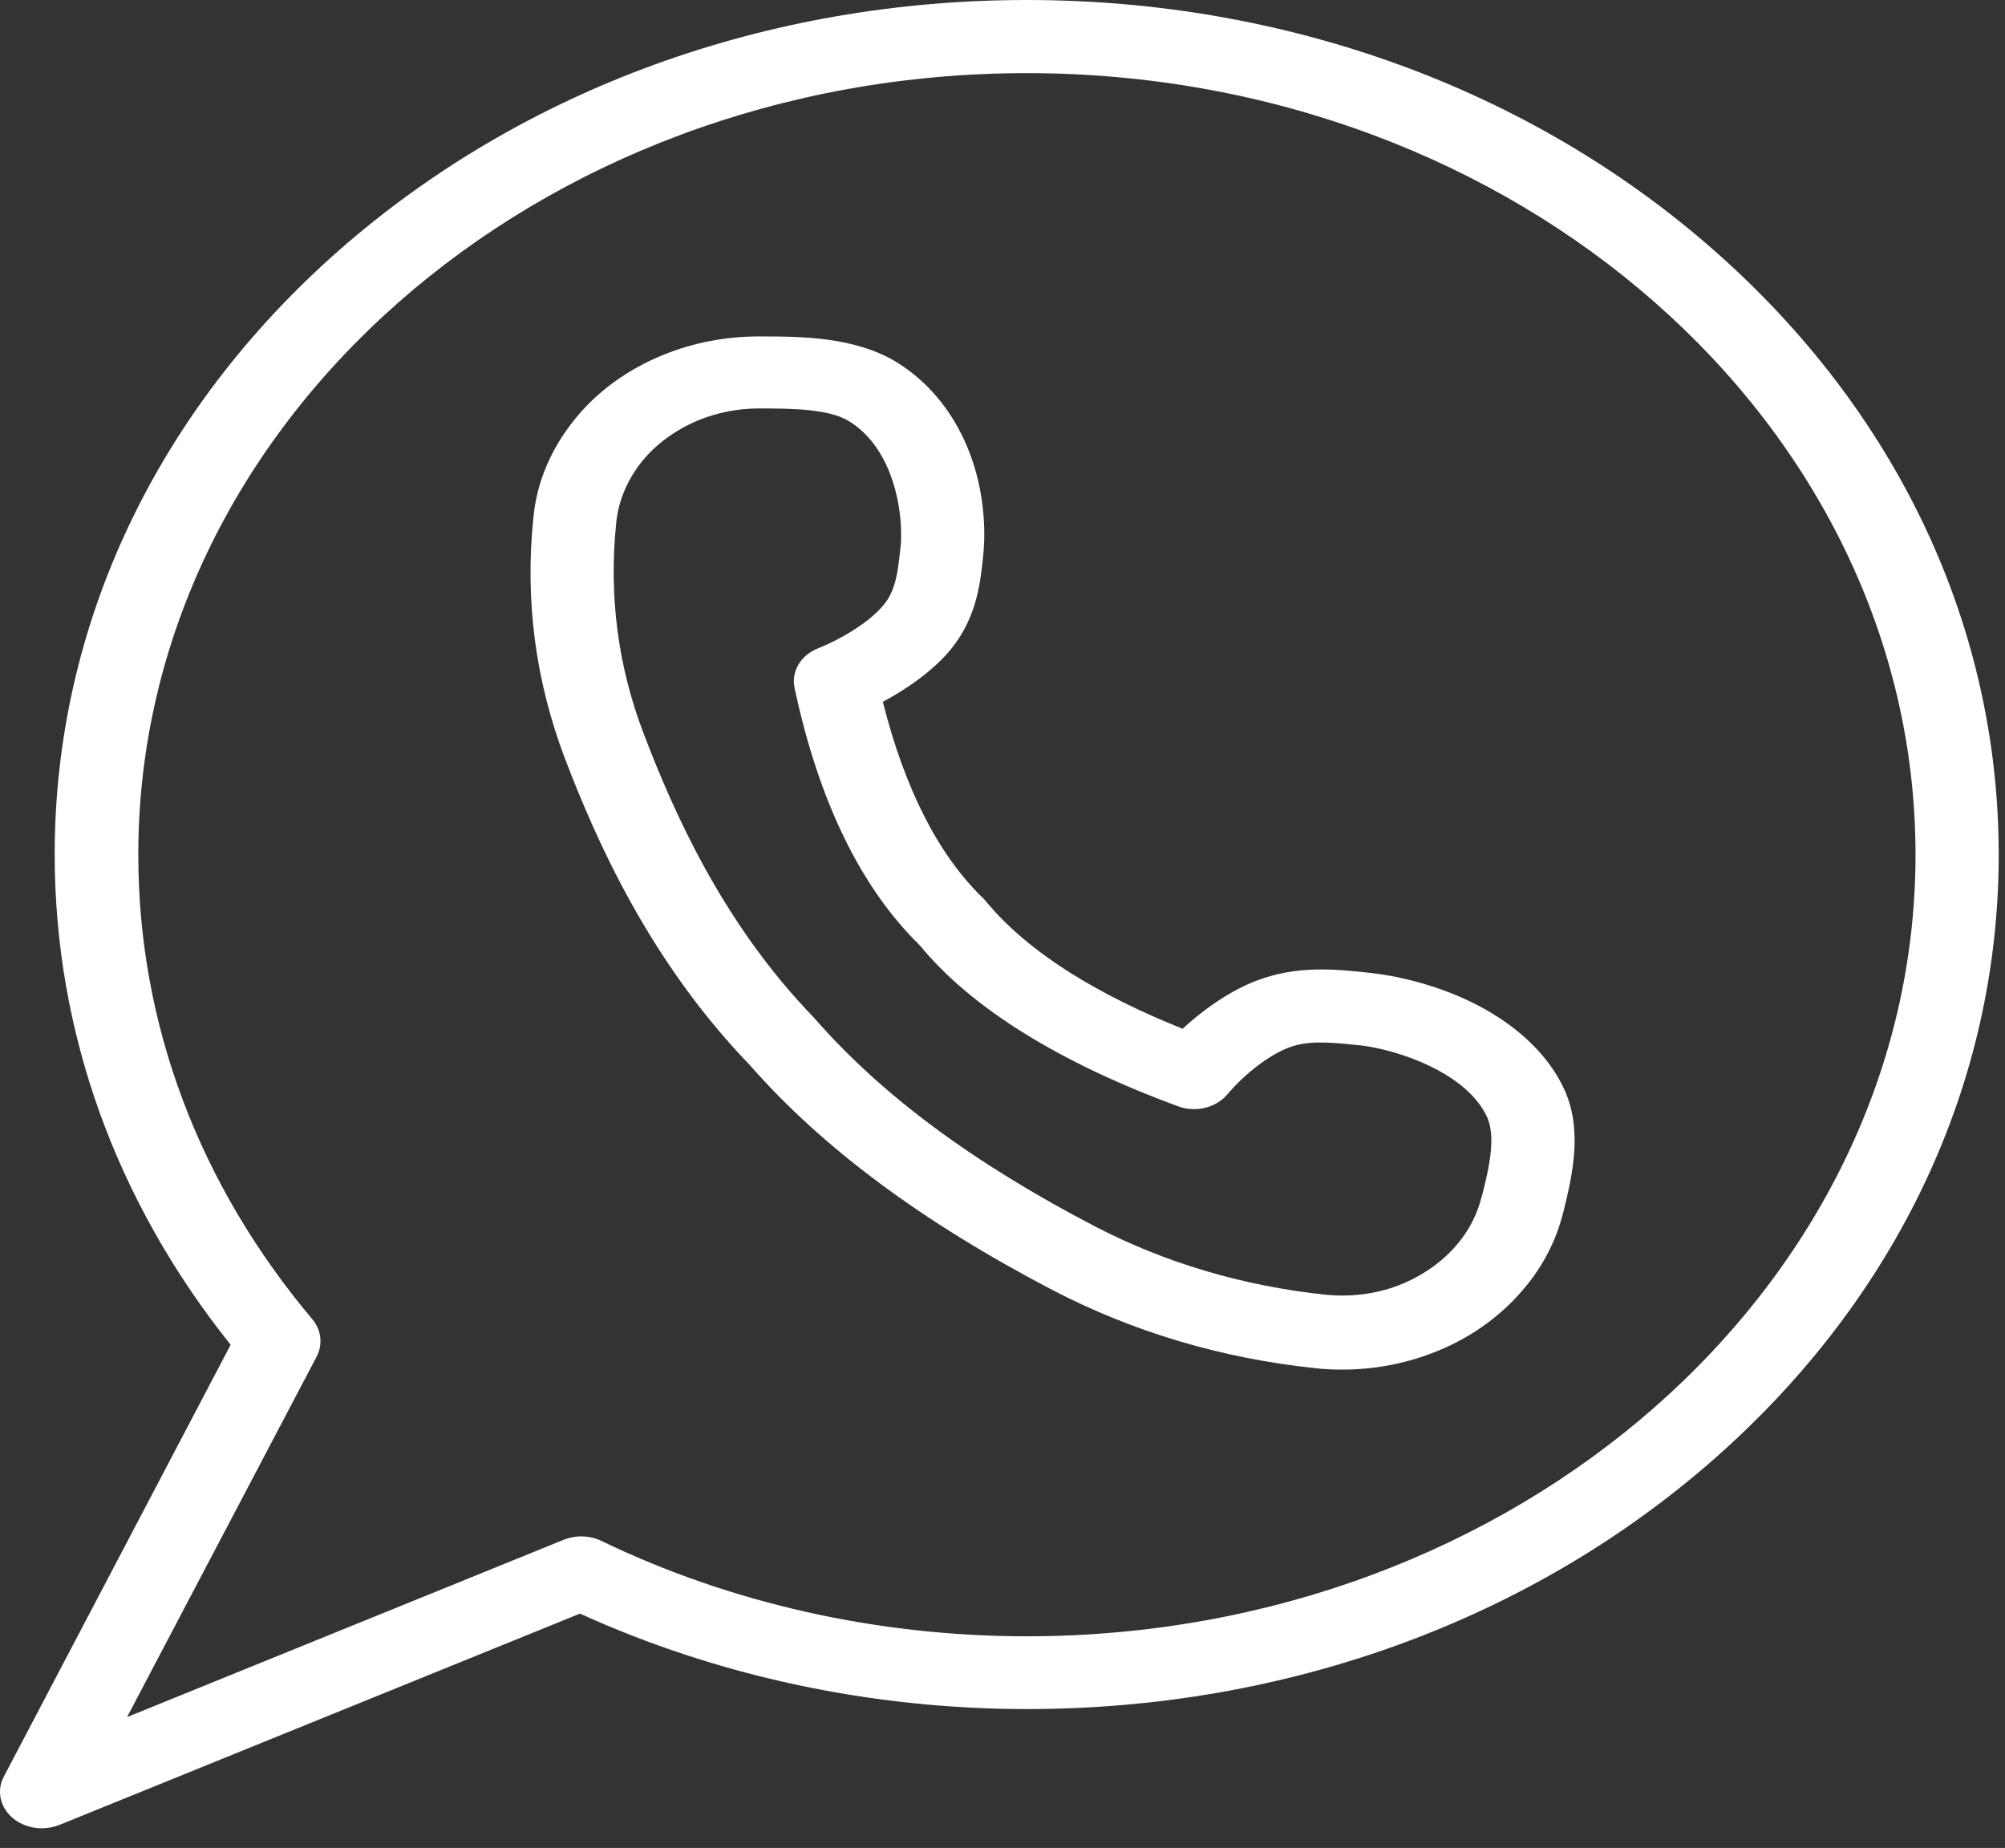
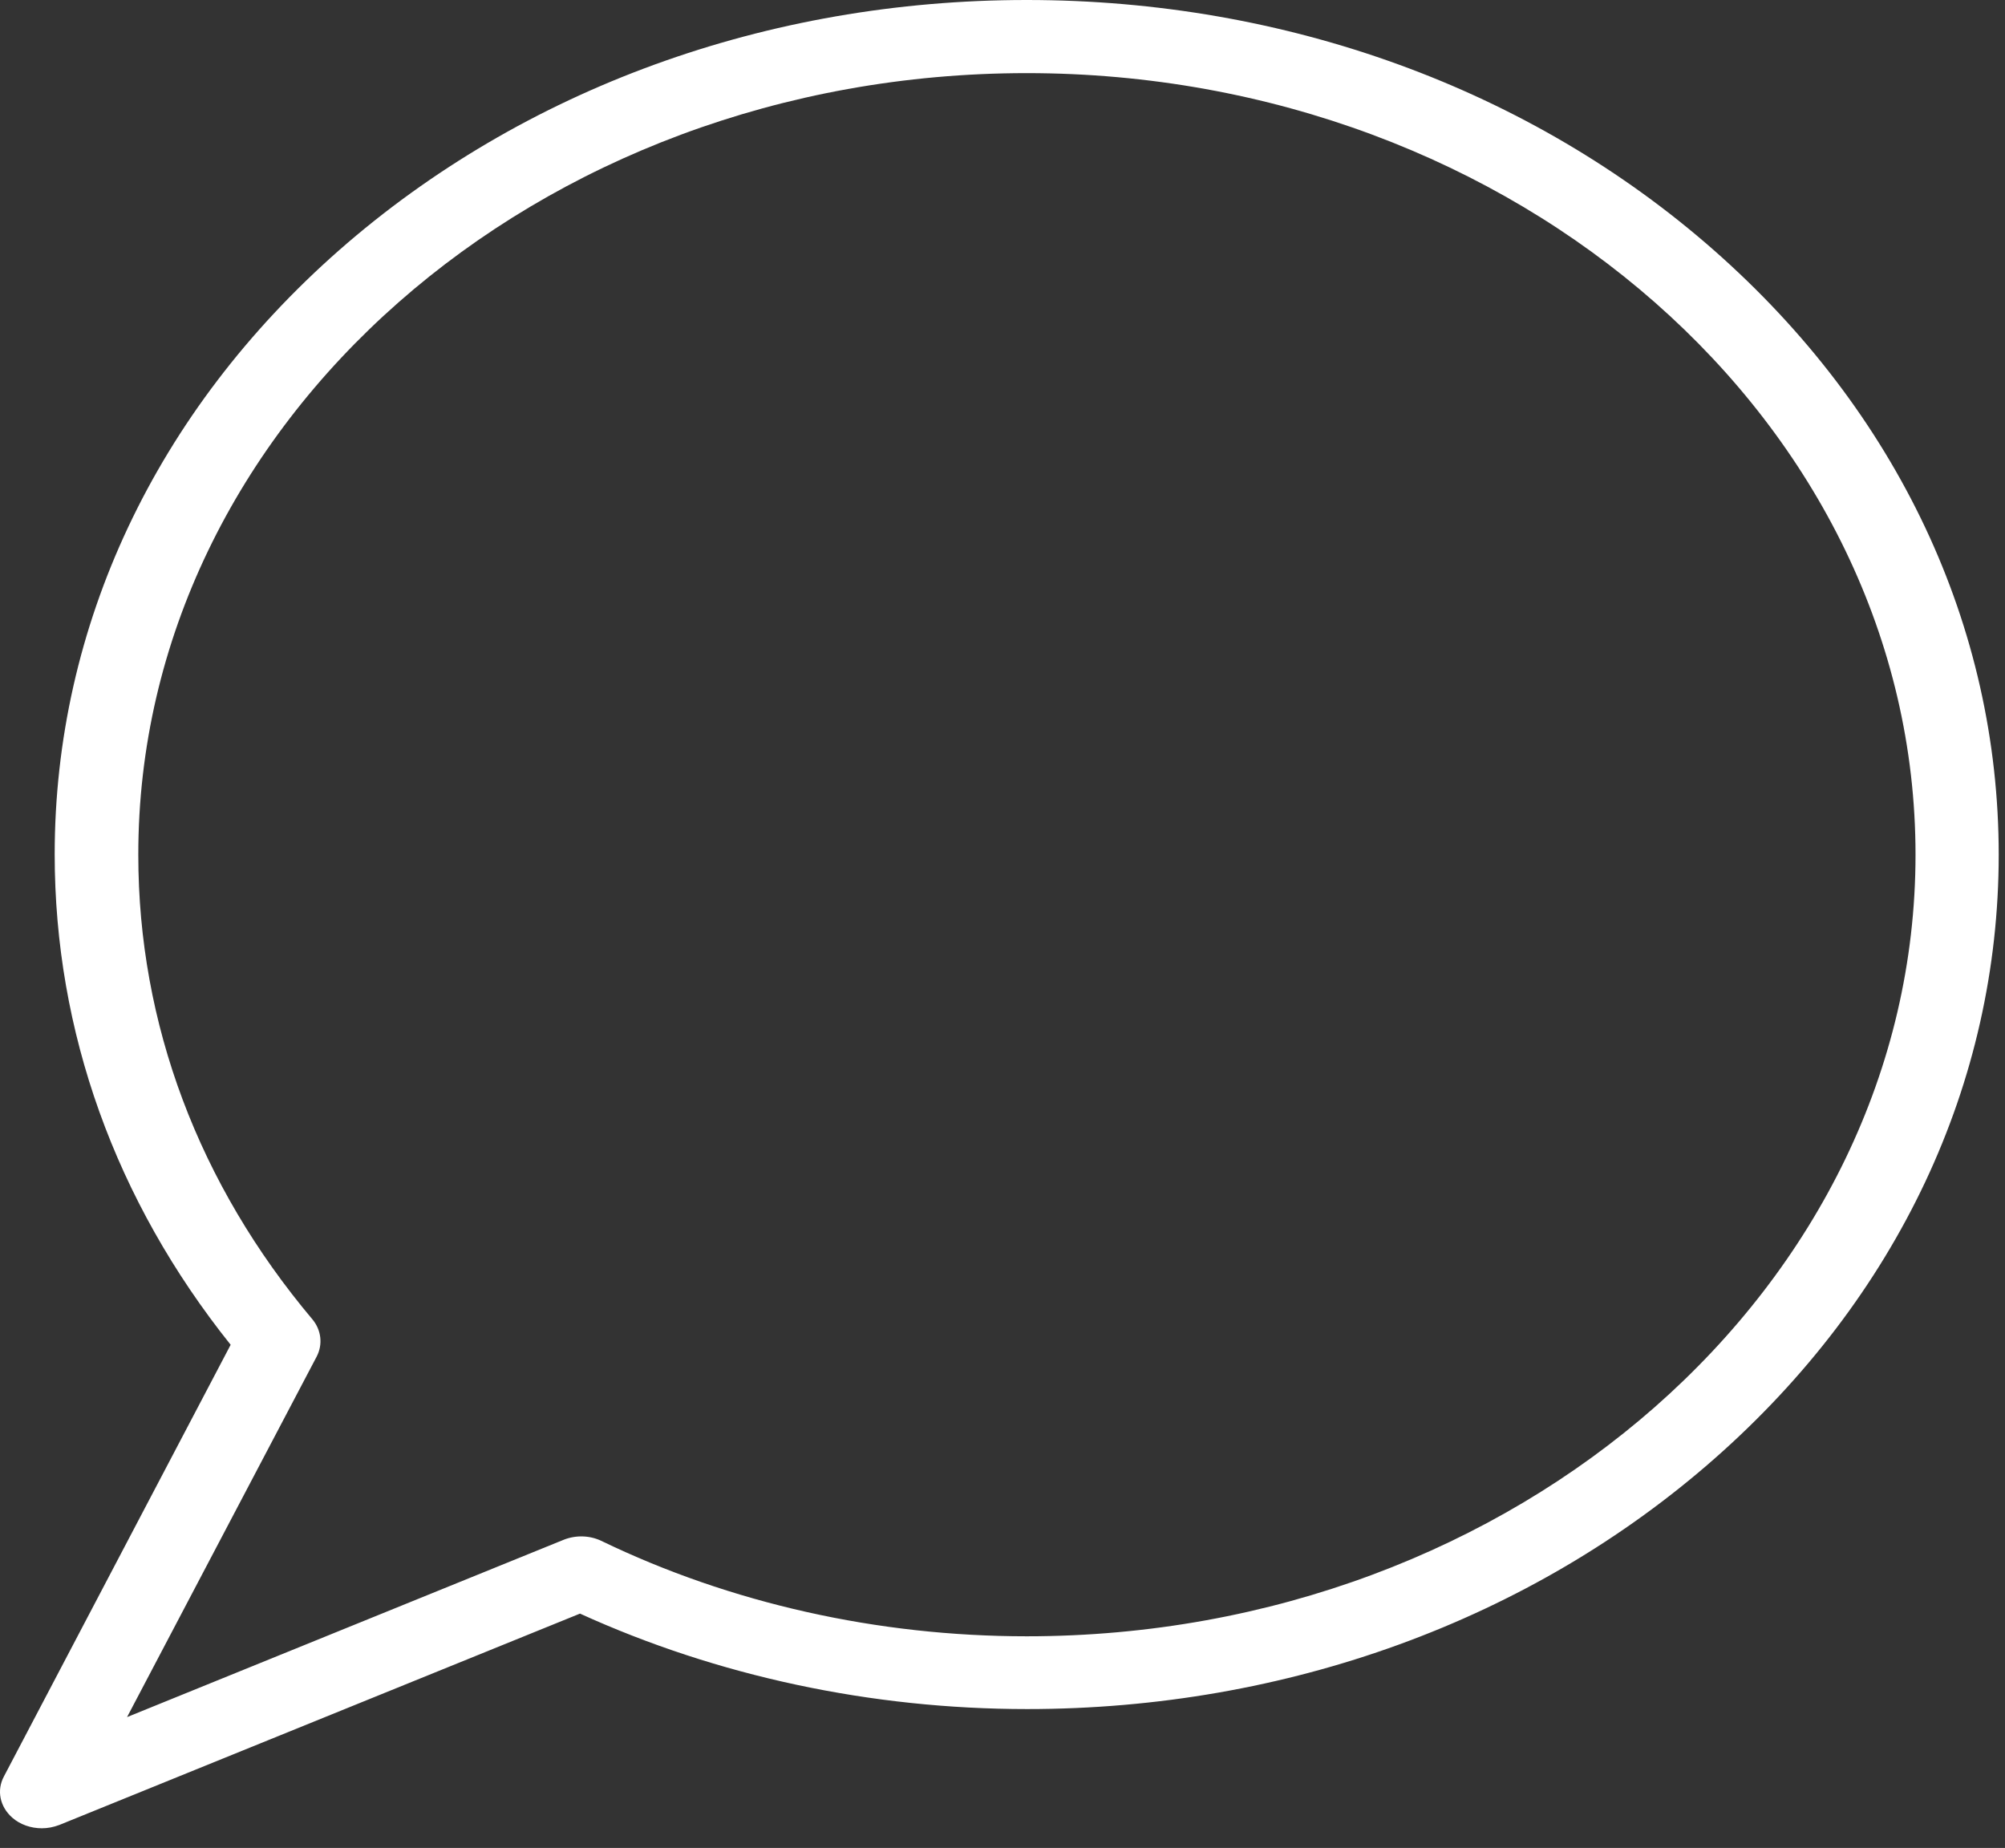
<svg xmlns="http://www.w3.org/2000/svg" width="51" height="47" viewBox="0 0 51 47" fill="none">
  <rect x="0" y="0" width="51" height="47" fill="#333333" stroke="none" />
  <path d="M43.593 6.362C38.928 2.26 32.717 0 26.116 0C19.514 0 13.304 2.26 8.628 6.362C3.962 10.465 1.391 15.925 1.391 21.729C1.391 26.241 2.936 30.538 5.867 34.203L0.101 45.179C-0.09 45.533 -0.005 45.951 0.312 46.23C0.513 46.407 0.788 46.5 1.063 46.5C1.212 46.5 1.36 46.472 1.508 46.416L14.753 41.04C18.245 42.63 22.159 43.468 26.126 43.468C32.728 43.468 38.938 41.207 43.604 37.105C48.269 33.003 50.84 27.543 50.84 21.738C50.84 15.934 48.269 10.474 43.593 6.362ZM26.116 41.617C22.328 41.617 18.583 40.779 15.293 39.189C14.997 39.049 14.648 39.04 14.341 39.161L3.232 43.672L8.056 34.501C8.215 34.194 8.173 33.831 7.951 33.561C5.052 30.119 3.518 26.036 3.518 21.748C3.507 10.781 13.643 1.86 26.116 1.86C38.578 1.86 48.724 10.781 48.724 21.738C48.724 32.696 38.578 41.617 26.116 41.617Z" fill="white" />
-   <path d="M35.352 24.816C35.183 24.788 35.014 24.761 34.834 24.742C33.977 24.649 33.003 24.547 31.977 24.937C31.353 25.17 30.676 25.616 30.083 26.165C29.004 25.737 28.063 25.263 27.269 24.77C26.349 24.193 25.619 23.579 25.09 22.937C25.069 22.909 25.037 22.881 25.016 22.854C23.873 21.756 23.016 20.072 22.456 17.849C23.186 17.459 23.82 16.975 24.212 16.482C24.847 15.682 24.942 14.826 25.016 14.063C25.026 13.915 25.037 13.756 25.037 13.608C25.037 11.719 24.201 10.073 22.815 9.217C21.747 8.557 20.34 8.557 19.324 8.557H19.292C18.457 8.557 17.642 8.715 16.88 9.022C15.96 9.394 15.166 9.971 14.595 10.696C14.013 11.422 13.653 12.268 13.569 13.152C13.347 15.263 13.622 17.328 14.373 19.3C15.166 21.375 16.52 24.444 19.07 27.086C20.922 29.198 23.45 31.076 26.783 32.816C28.825 33.876 31.067 34.546 33.448 34.797C33.681 34.825 33.913 34.834 34.146 34.834C34.918 34.834 35.691 34.695 36.399 34.425C37.33 34.081 38.134 33.514 38.737 32.807C39.235 32.23 39.594 31.541 39.764 30.825L39.774 30.797C39.986 29.923 40.282 28.714 39.764 27.653C39.097 26.267 37.447 25.207 35.352 24.816ZM37.701 30.397L37.69 30.425C37.584 30.872 37.362 31.309 37.045 31.672C36.664 32.118 36.145 32.472 35.564 32.695C34.982 32.918 34.336 32.993 33.702 32.928C31.607 32.704 29.639 32.118 27.862 31.197C24.751 29.579 22.424 27.849 20.731 25.914C20.721 25.905 20.71 25.886 20.699 25.877C18.372 23.477 17.123 20.621 16.383 18.686C15.716 16.956 15.484 15.152 15.674 13.301C15.727 12.742 15.96 12.203 16.32 11.747C16.69 11.291 17.187 10.929 17.769 10.687C18.256 10.491 18.763 10.389 19.292 10.389H19.335C19.345 10.389 19.356 10.389 19.366 10.389C20.139 10.389 21.091 10.398 21.599 10.715C22.583 11.319 22.921 12.64 22.921 13.589C22.921 13.682 22.921 13.784 22.91 13.877C22.837 14.575 22.784 15.012 22.477 15.384C22.17 15.766 21.514 16.203 20.805 16.491C20.361 16.668 20.117 17.086 20.213 17.505C20.826 20.379 21.895 22.575 23.397 24.044C24.053 24.844 24.942 25.588 26.032 26.267C27.121 26.946 28.444 27.579 29.967 28.137C30.411 28.305 30.93 28.174 31.215 27.839C31.681 27.291 32.294 26.826 32.792 26.64C33.268 26.463 33.776 26.5 34.559 26.584C34.675 26.593 34.781 26.612 34.886 26.63C35.934 26.826 37.33 27.402 37.806 28.37C38.071 28.89 37.87 29.728 37.701 30.397Z" fill="white" />
</svg>